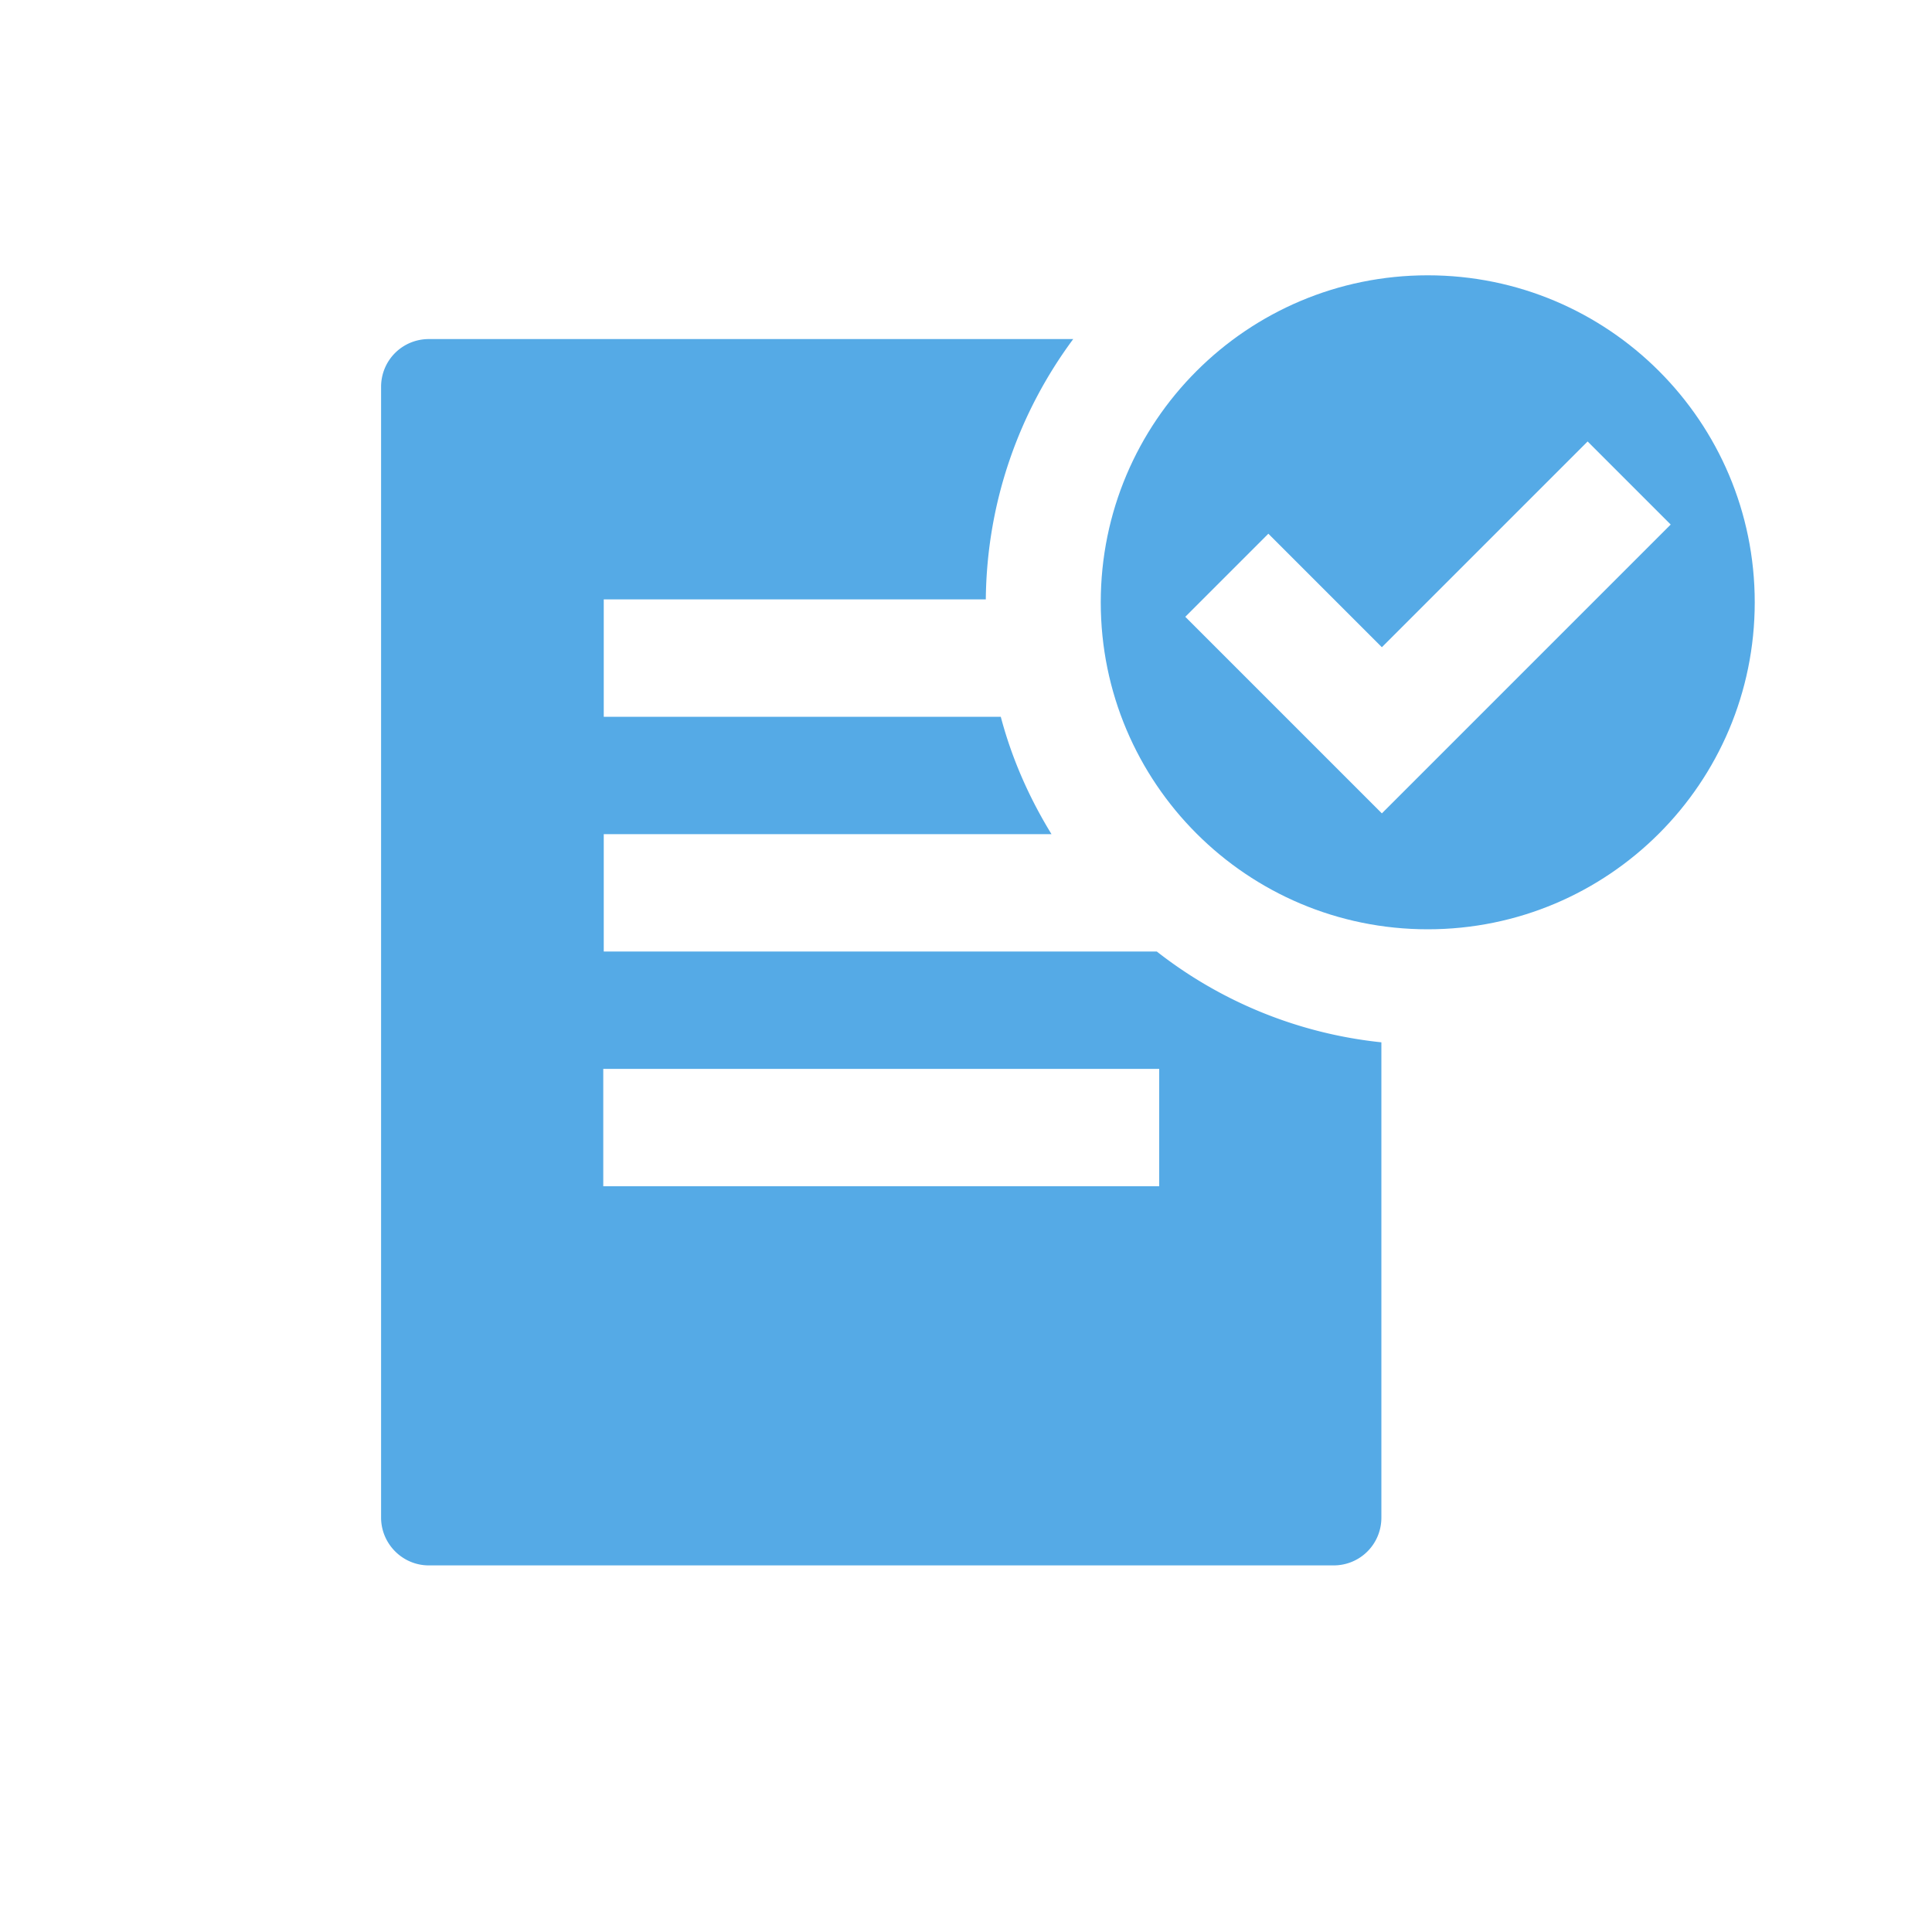
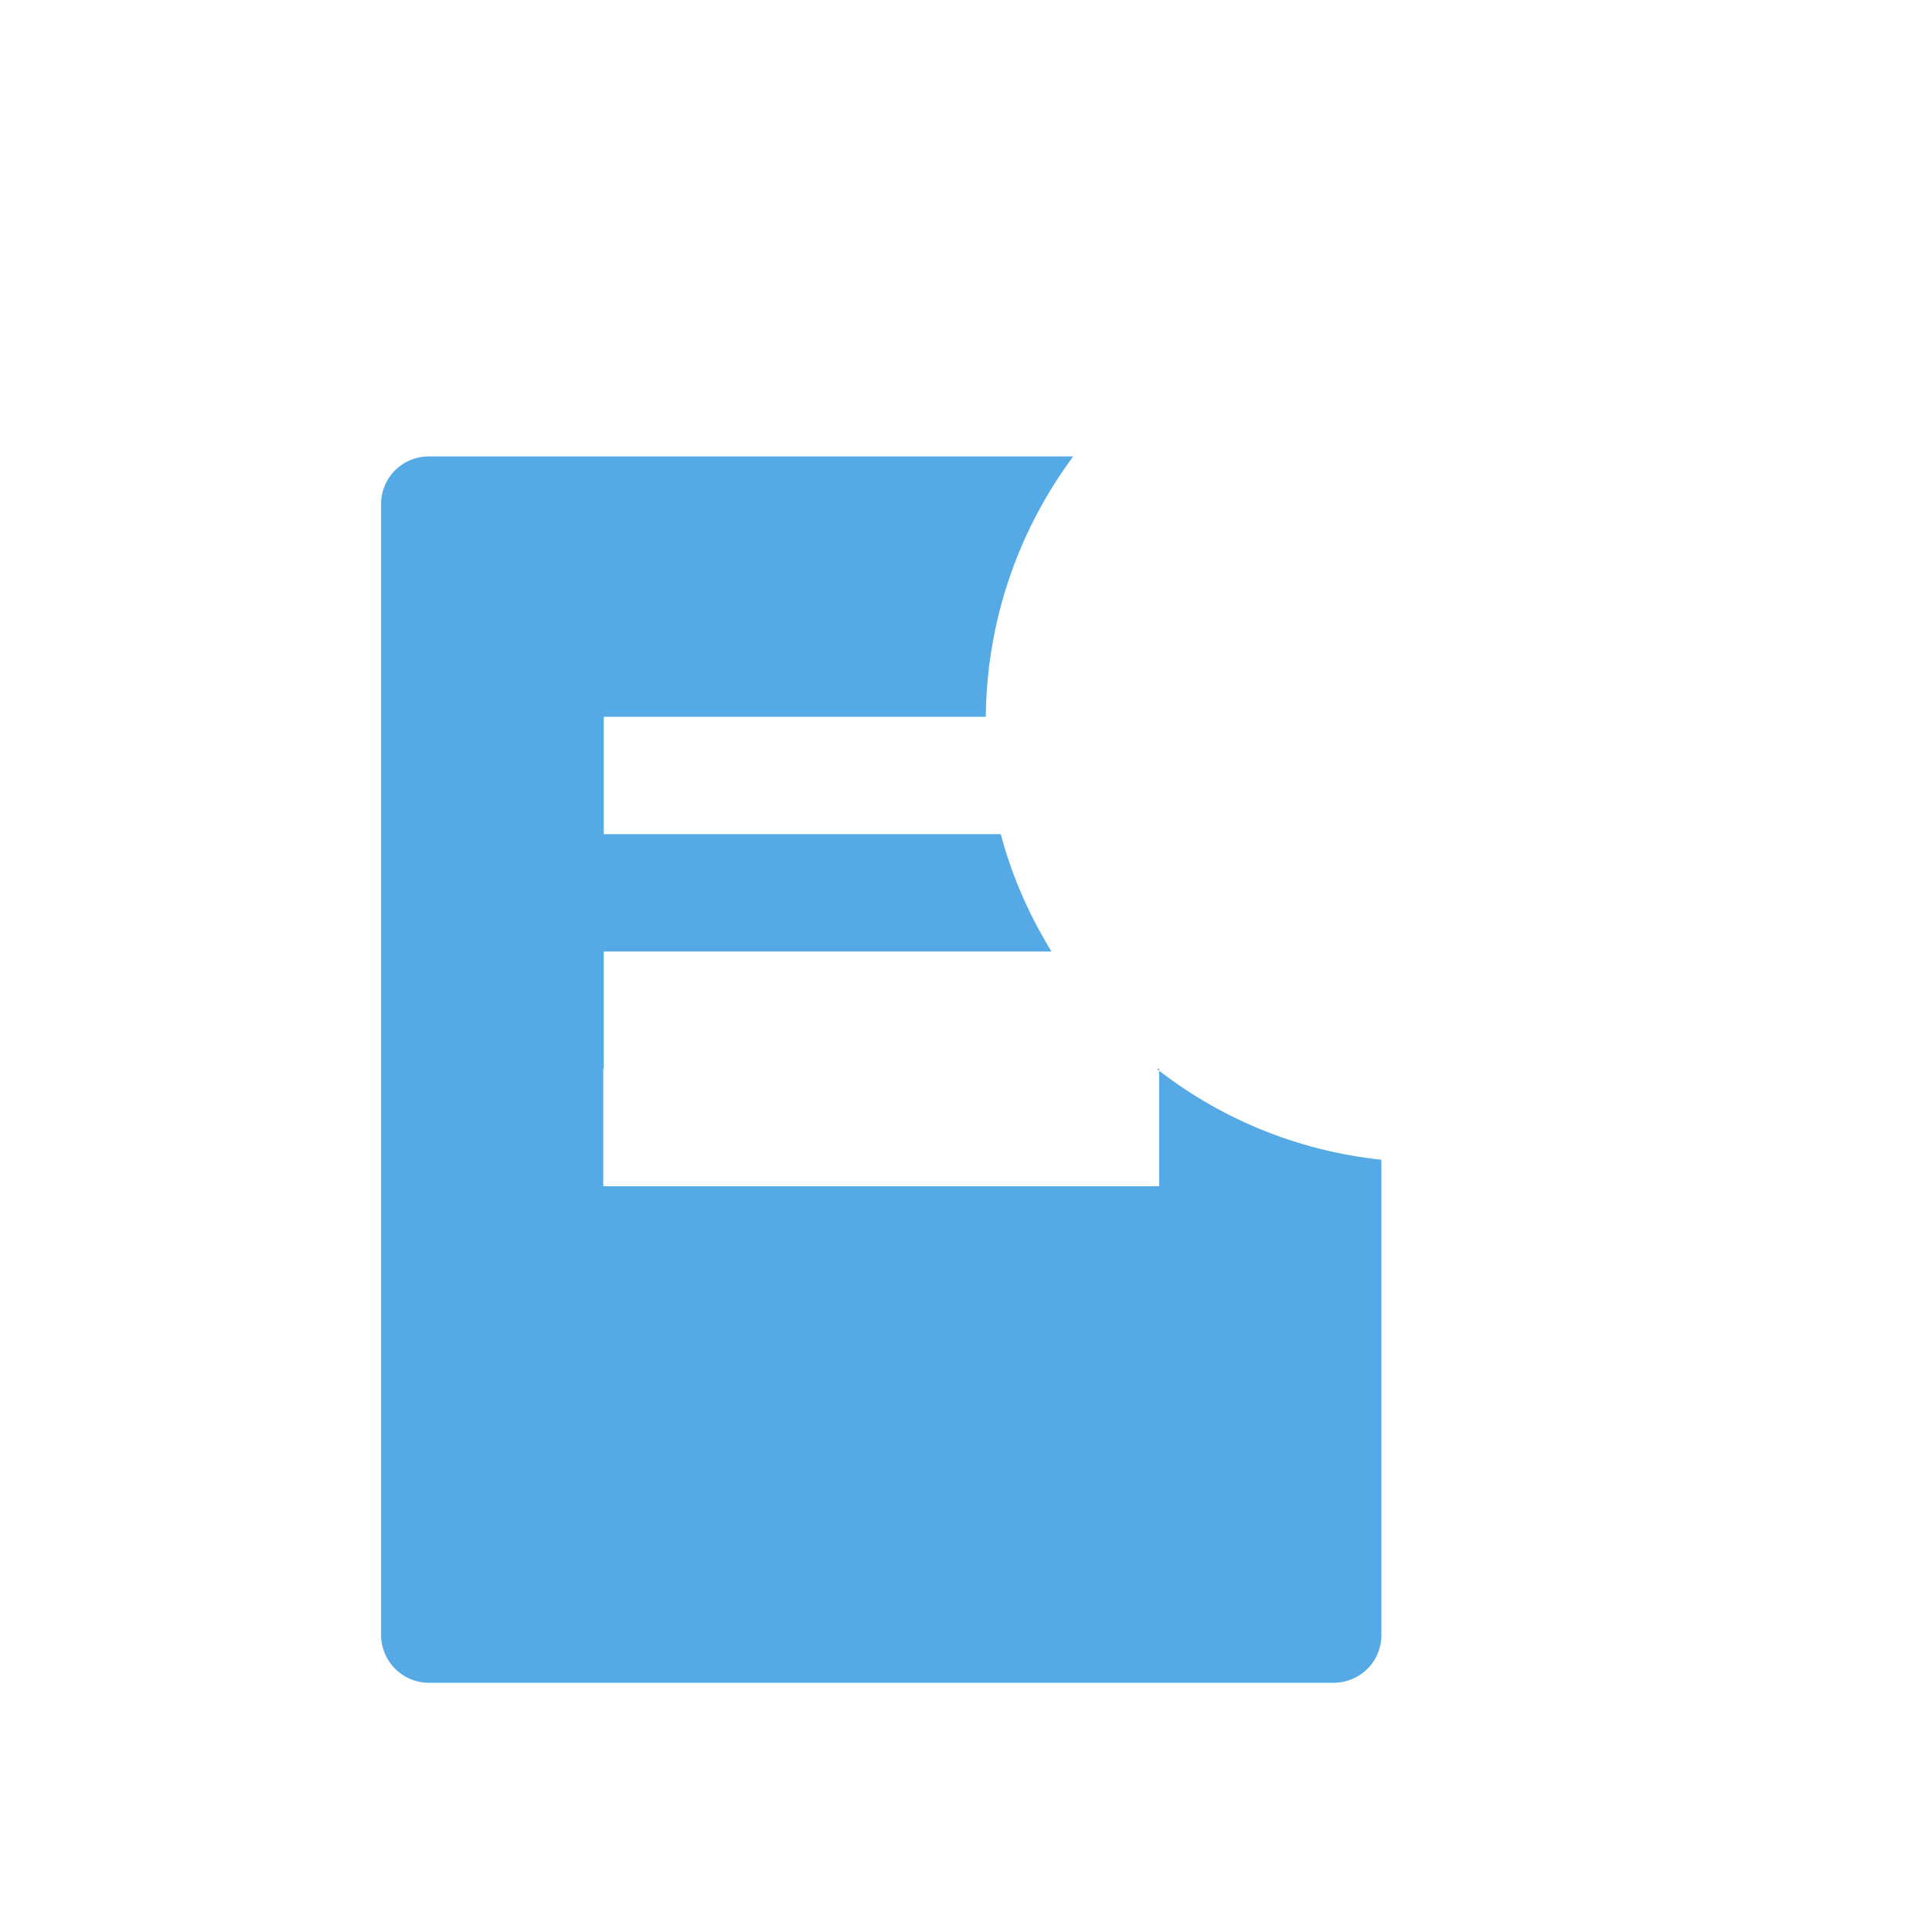
<svg xmlns="http://www.w3.org/2000/svg" viewBox="0 0 40 40">
  <path fill="none" d="M0 0h40v40H0z" />
-   <path fill="#55aae6" d="M12.5 19.7v-2.43h9.27c-.46-.75-.82-1.56-1.05-2.43H12.5v-2.43h7.91c.02-2.02.69-3.88 1.81-5.39H8.88c-.55 0-.99.44-.99.99v23.41c0 .54.44.99.99.99h18.73c.55 0 .99-.44.99-.99v-9.84a9.061 9.061 0 0 1-4.65-1.88H12.5ZM24 24.56H12.49v-2.43H24v2.43Z" />
-   <path fill="#55aae6" d="M29.56 5.7c-3.74 0-6.77 3.03-6.77 6.77s3.03 6.77 6.77 6.77 6.77-3.03 6.77-6.77S33.3 5.7 29.56 5.7Zm.77 9.42-1.72 1.72-1.72-1.72-2.35-2.35 1.72-1.72 2.35 2.35 4.26-4.26 1.72 1.72-4.26 4.26Z" />
+   <path fill="#55aae6" d="M12.5 19.7h9.27c-.46-.75-.82-1.56-1.05-2.43H12.5v-2.43h7.91c.02-2.02.69-3.88 1.81-5.39H8.88c-.55 0-.99.44-.99.99v23.41c0 .54.44.99.99.99h18.73c.55 0 .99-.44.99-.99v-9.84a9.061 9.061 0 0 1-4.65-1.88H12.5ZM24 24.56H12.49v-2.43H24v2.43Z" />
</svg>